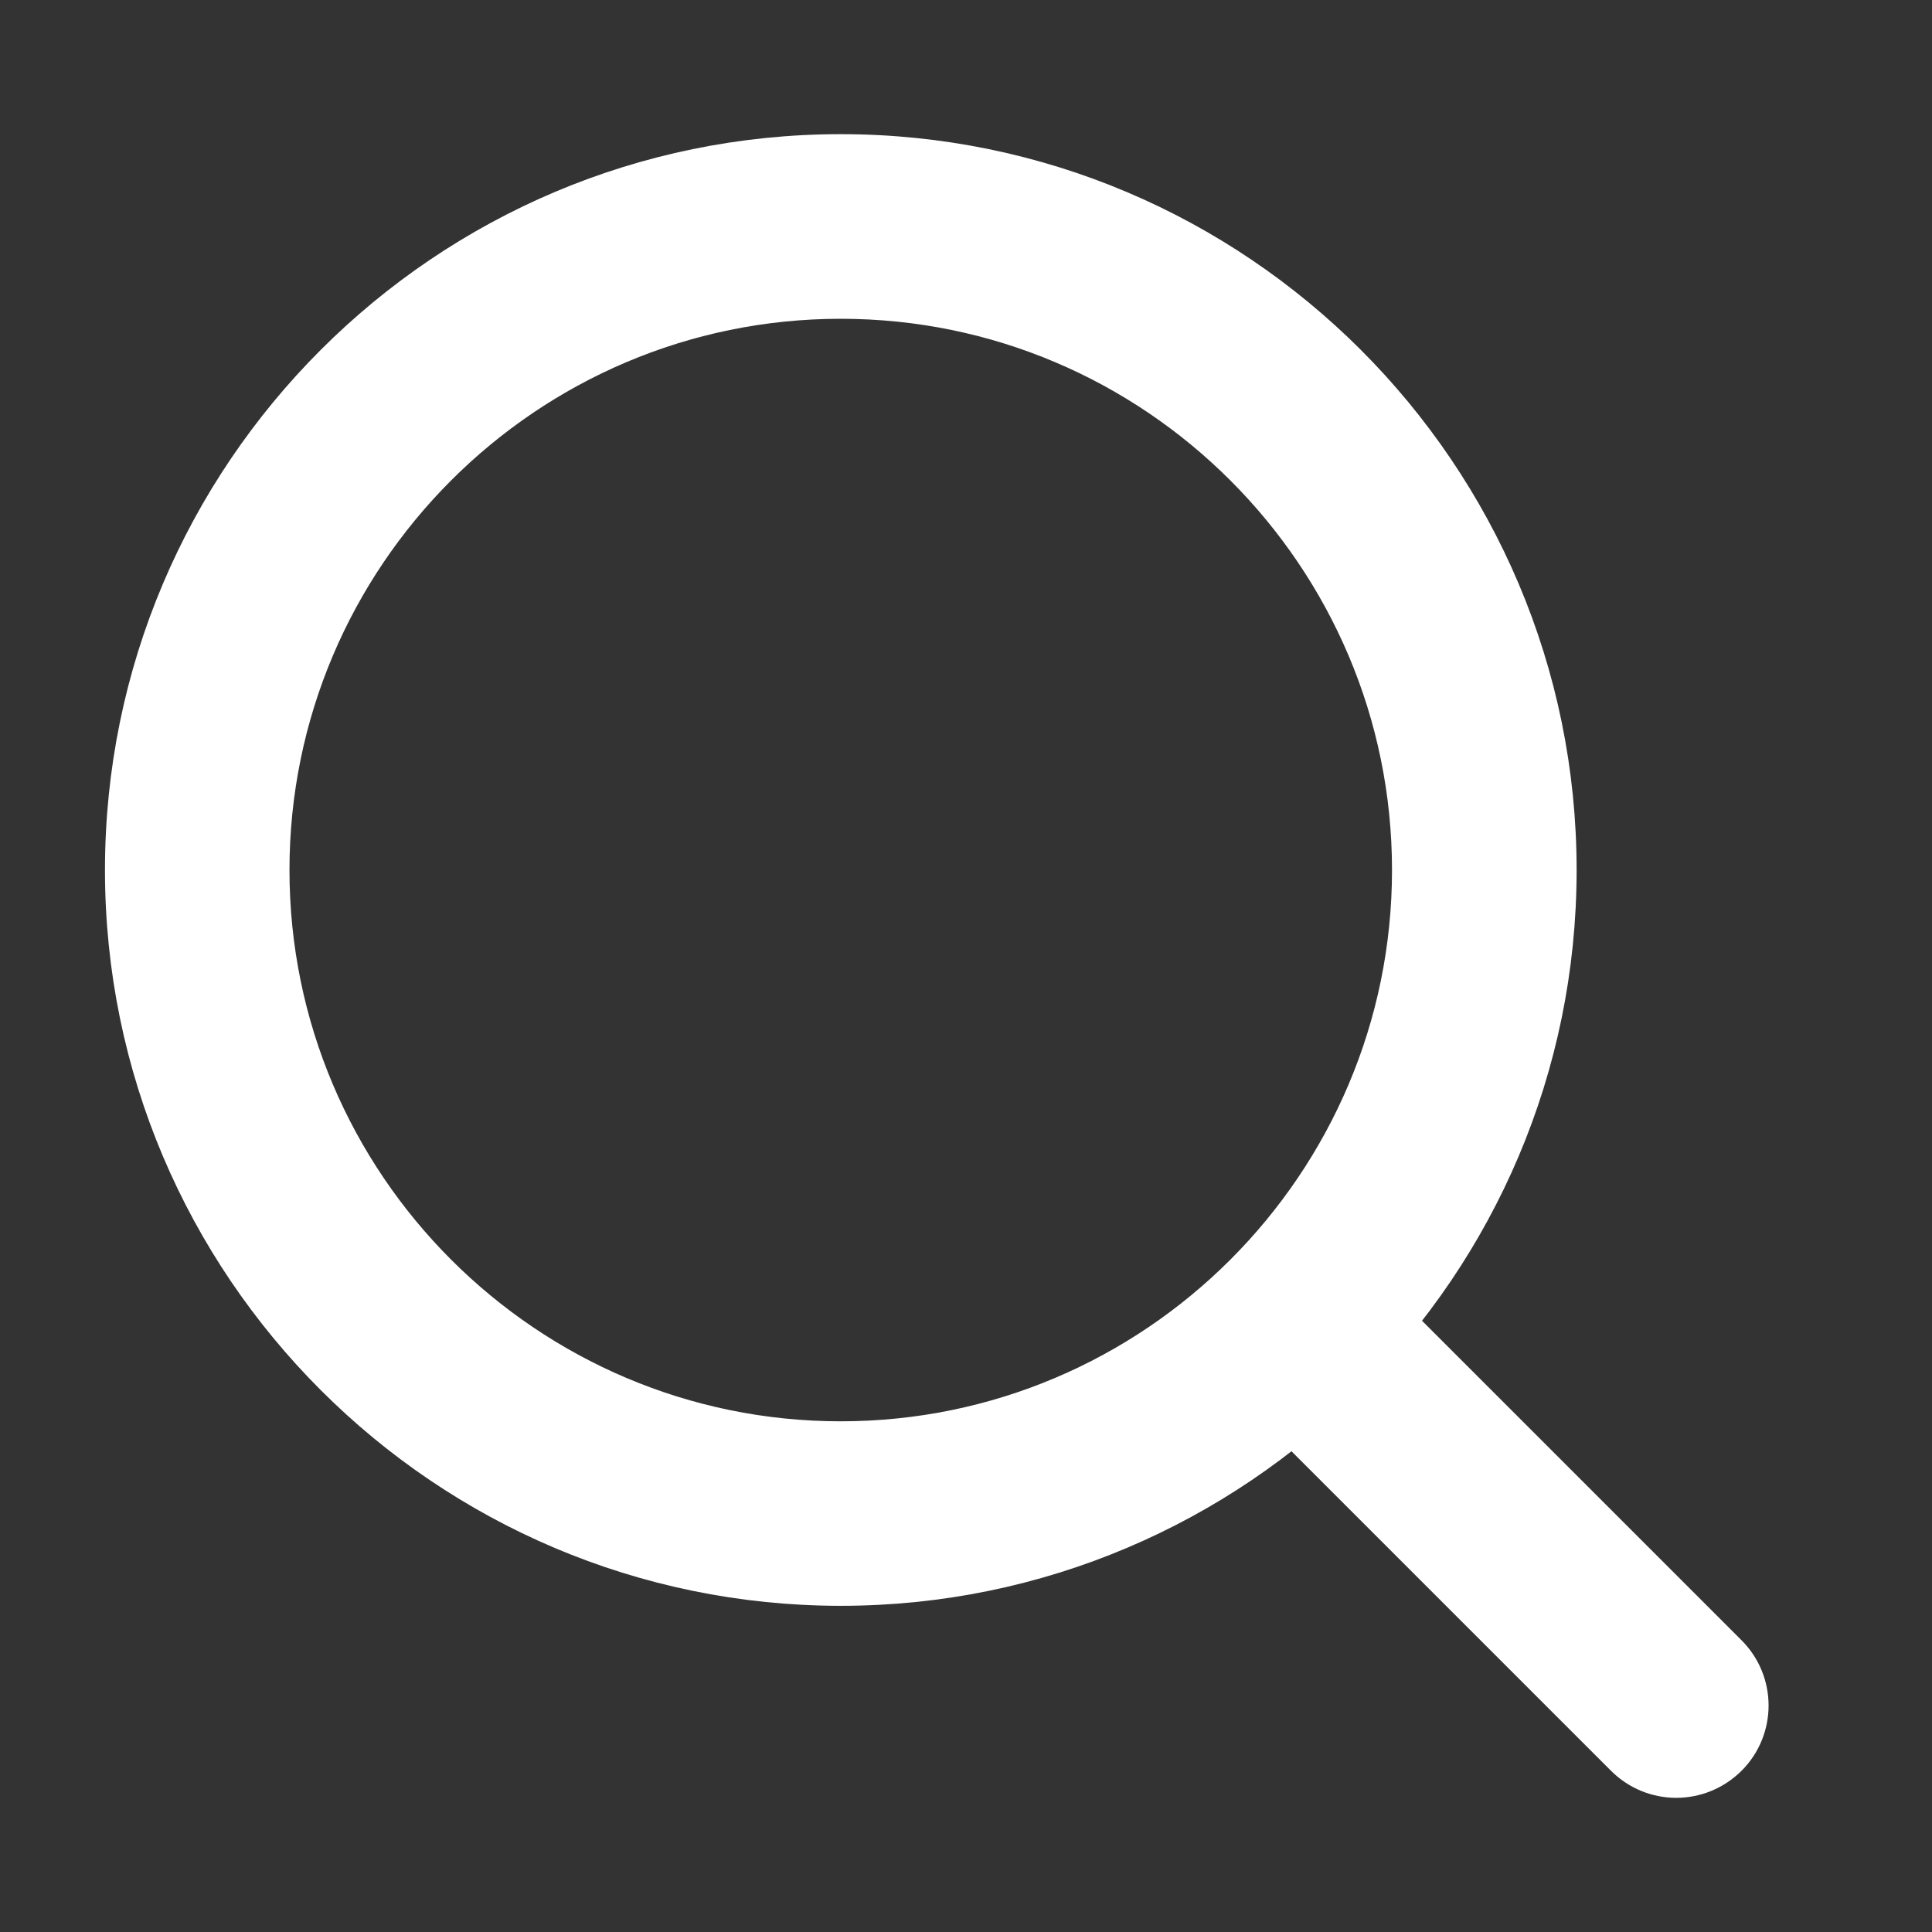
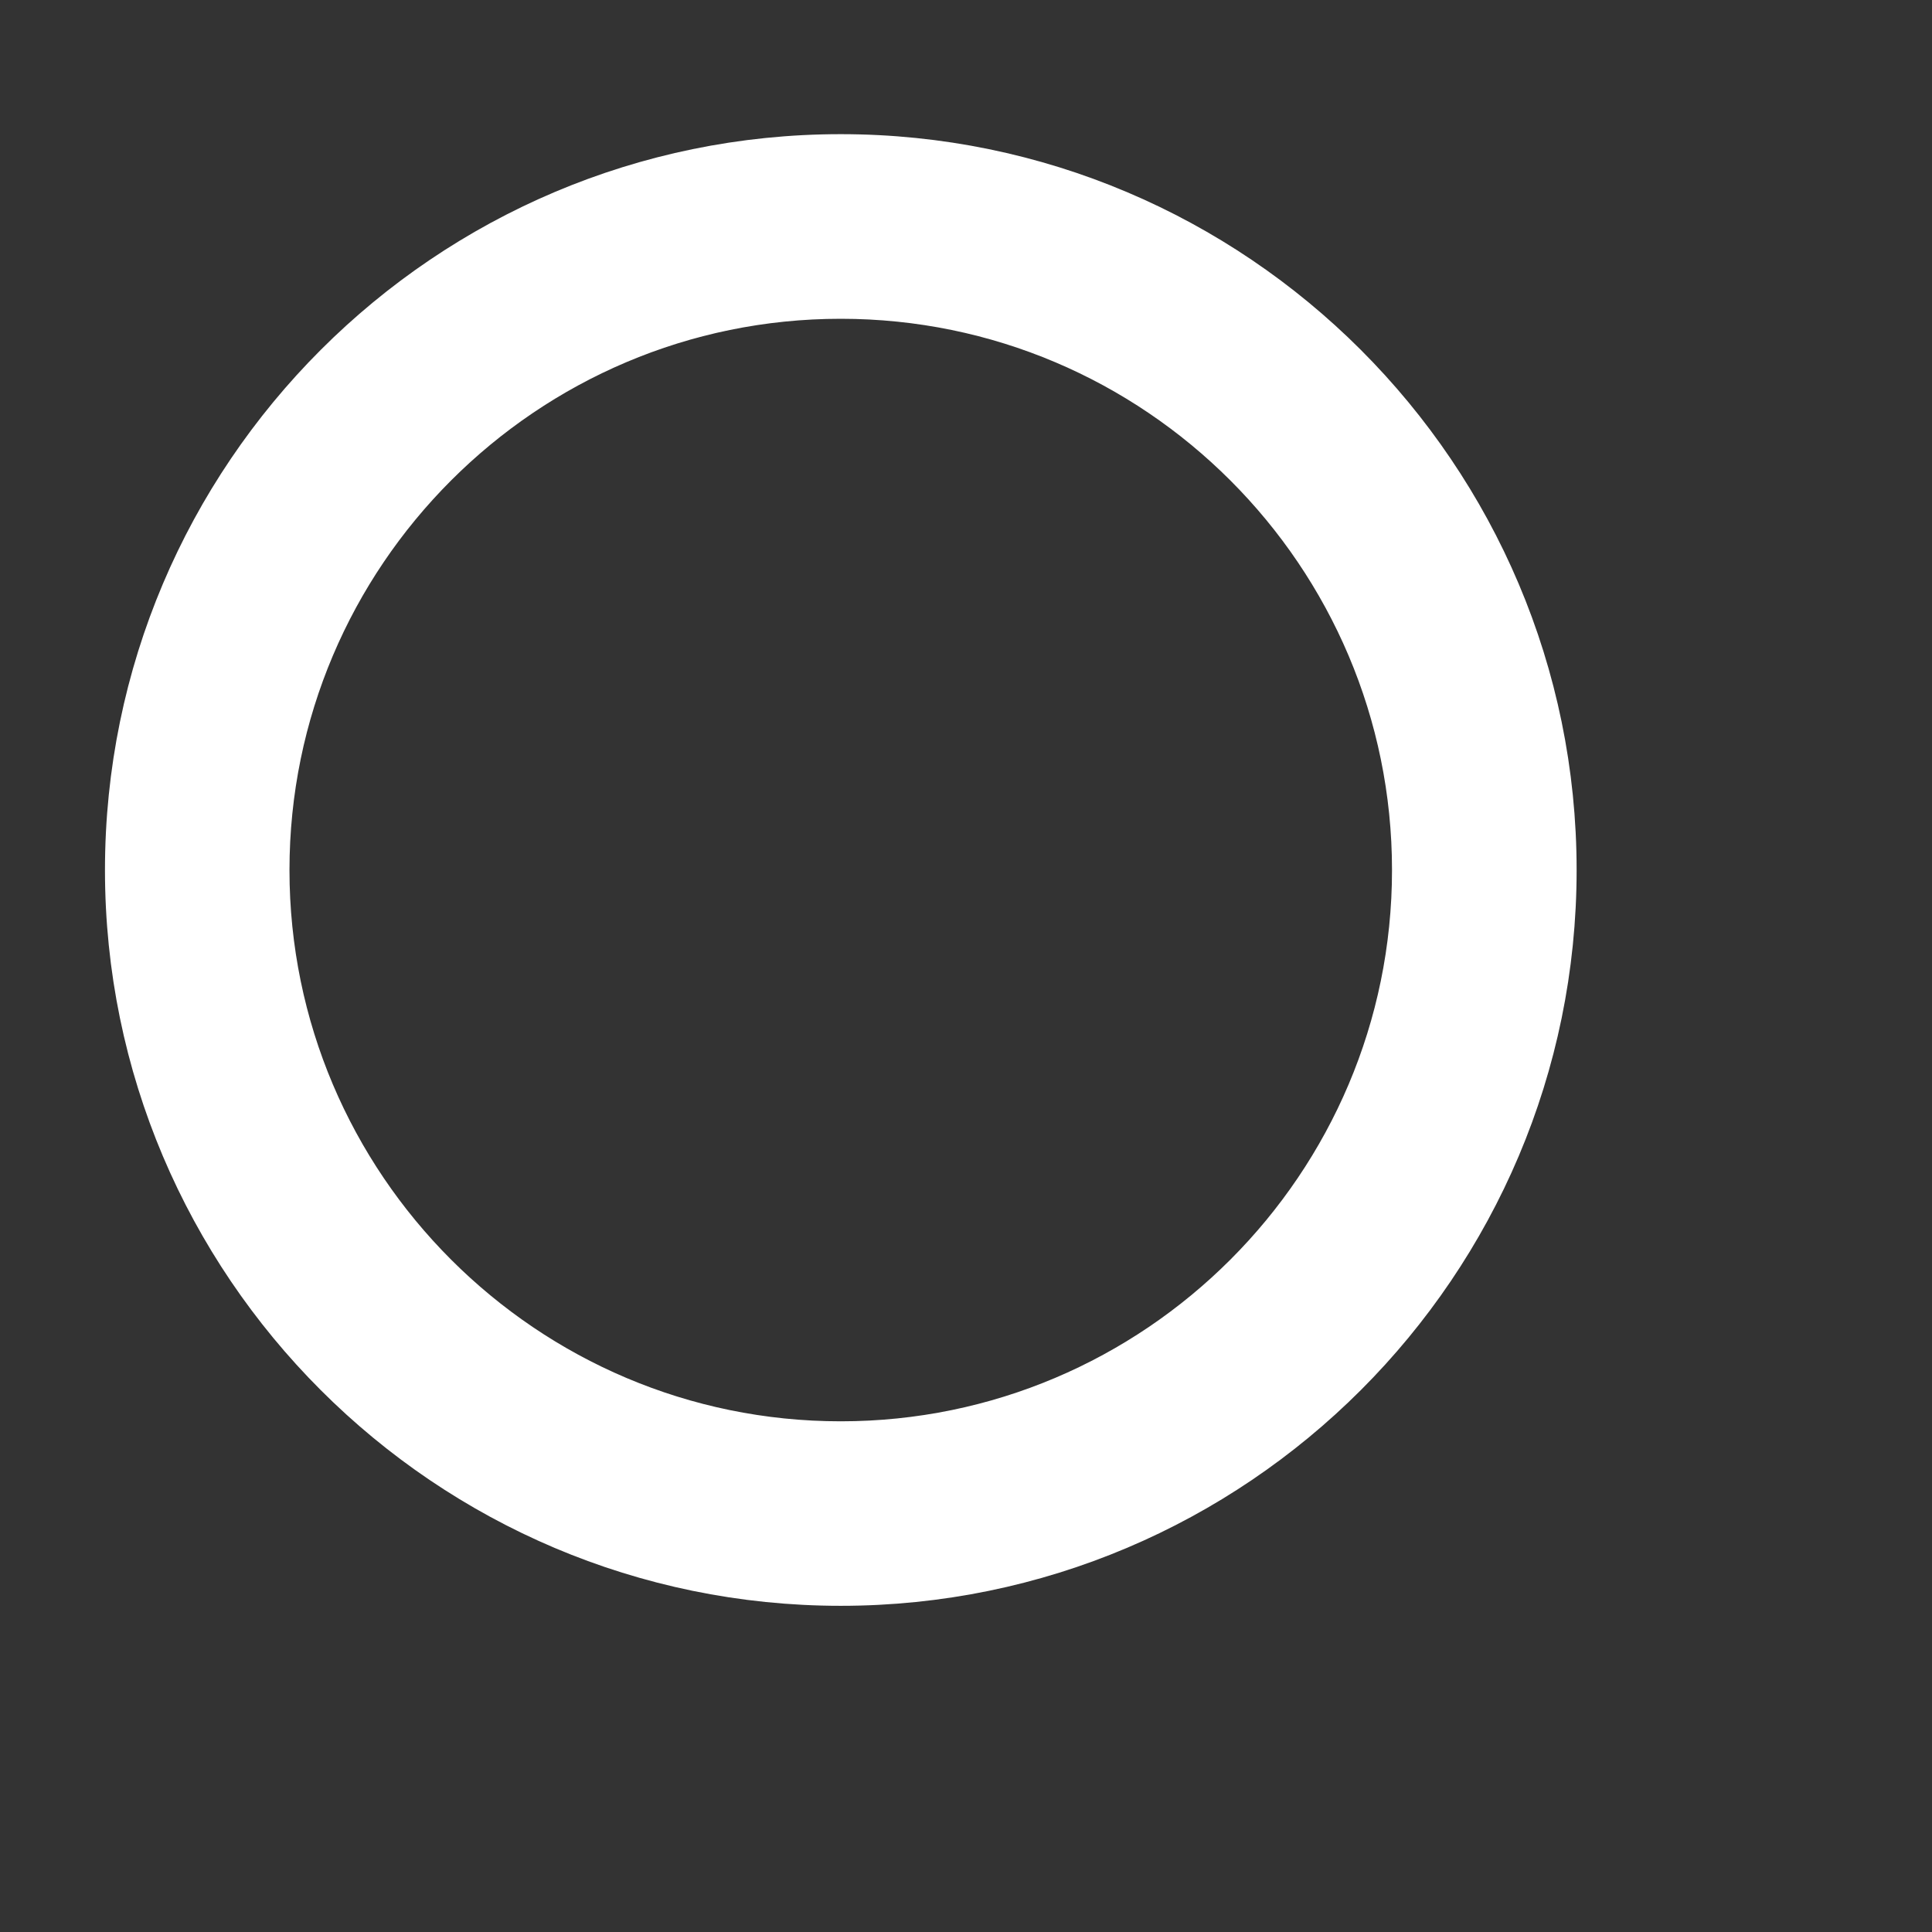
<svg xmlns="http://www.w3.org/2000/svg" width="18" height="18" viewBox="0 0 18 18" fill="none">
  <rect x="0" y="0" width="18" height="18" fill="#333333" stroke="none" />
  <g clip-path="url(#clip0_294_6325)">
-     <path fill-rule="evenodd" clip-rule="evenodd" d="M7.833 1.5C4.191 1.5 1.228 4.463 1.228 8.106C1.228 11.748 4.191 14.711 7.833 14.711C11.476 14.711 14.439 11.748 14.439 8.106C14.439 4.463 11.476 1.5 7.833 1.5ZM7.833 13.492C4.863 13.492 2.447 11.076 2.447 8.106C2.447 5.136 4.863 2.72 7.833 2.72C10.803 2.72 13.219 5.136 13.219 8.106C13.219 11.076 10.803 13.492 7.833 13.492Z" fill="white" stroke="white" stroke-width="0.5" />
-     <path fill-rule="evenodd" clip-rule="evenodd" d="M16.049 15.459L12.553 11.963C12.314 11.725 11.929 11.725 11.69 11.963C11.452 12.201 11.452 12.587 11.69 12.825L15.186 16.321C15.305 16.44 15.461 16.5 15.617 16.5C15.773 16.5 15.929 16.44 16.049 16.321C16.287 16.083 16.287 15.697 16.049 15.459Z" fill="white" stroke="white" stroke-width="0.5" />
+     <path fill-rule="evenodd" clip-rule="evenodd" d="M7.833 1.5C4.191 1.5 1.228 4.463 1.228 8.106C1.228 11.748 4.191 14.711 7.833 14.711C11.476 14.711 14.439 11.748 14.439 8.106C14.439 4.463 11.476 1.5 7.833 1.5ZM7.833 13.492C4.863 13.492 2.447 11.076 2.447 8.106C2.447 5.136 4.863 2.72 7.833 2.72C10.803 2.72 13.219 5.136 13.219 8.106C13.219 11.076 10.803 13.492 7.833 13.492" fill="white" stroke="white" stroke-width="0.5" />
  </g>
  <defs>
    <clipPath id="clip0_294_6325">
      <rect width="17" height="17" fill="white" transform="translate(0.228 0.5)" />
    </clipPath>
  </defs>
</svg>